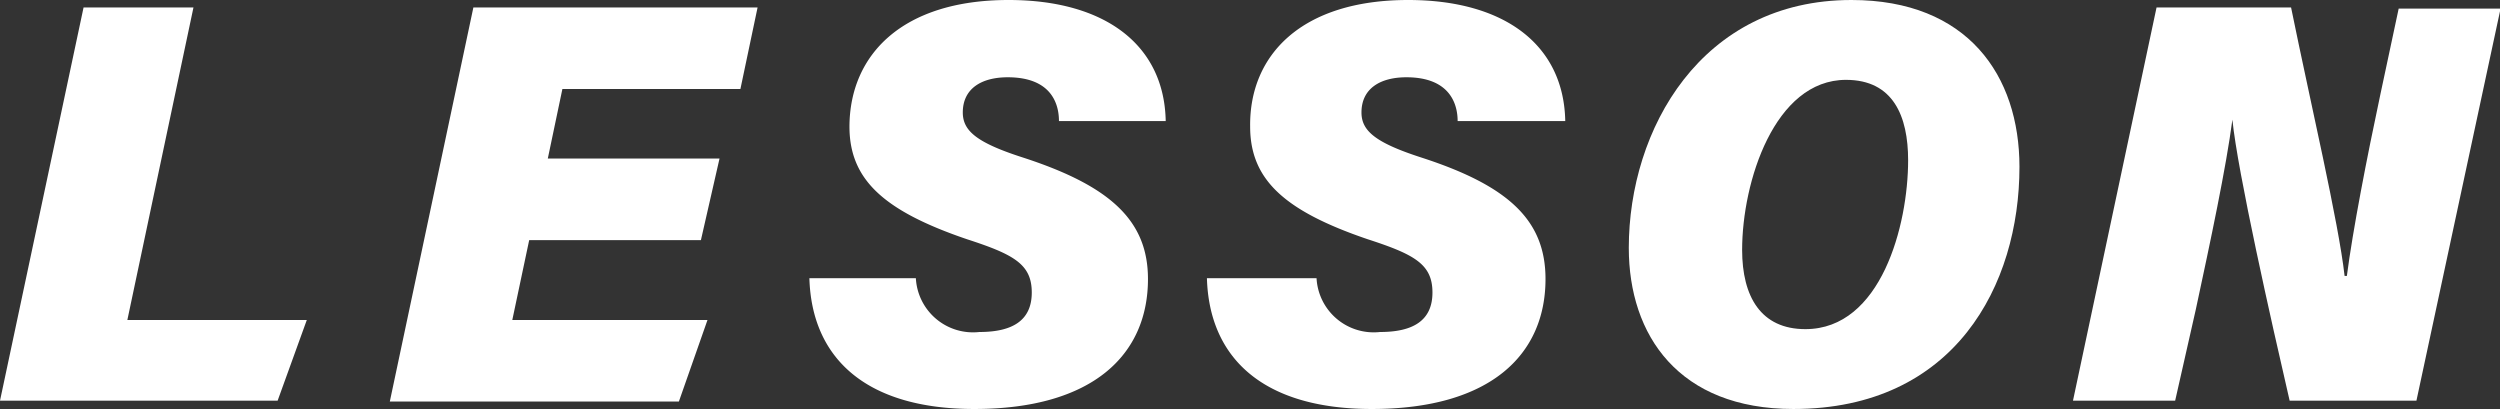
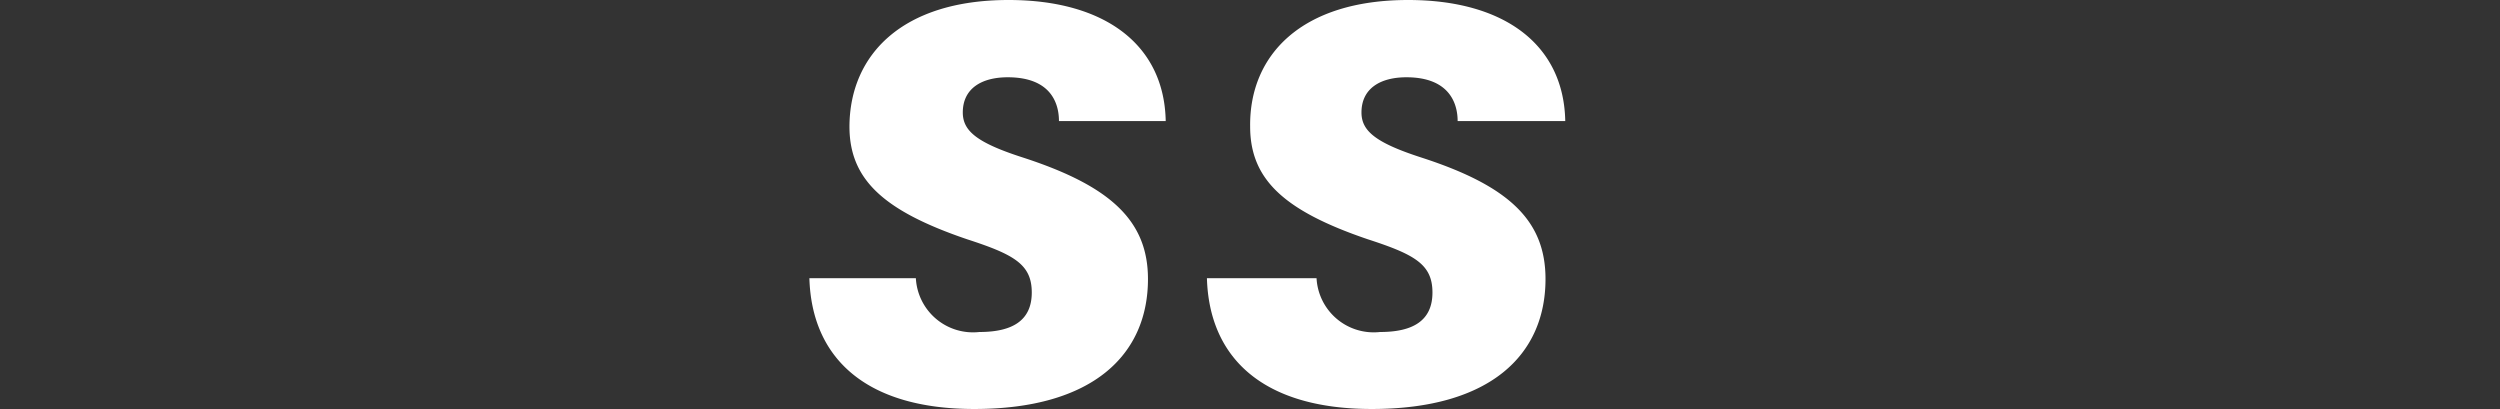
<svg xmlns="http://www.w3.org/2000/svg" viewBox="0 0 87.35 14.29">
  <rect x="0" y="0" width="87.35" height="14.29" fill="#333333" stroke="none" />
  <defs>
    <style>.cls-1{fill:#fff;}</style>
  </defs>
  <g id="レイヤー_2" data-name="レイヤー 2">
    <g id="レイヤー_1-2" data-name="レイヤー 1">
-       <path class="cls-1" d="M2.92.26H6.76L4.45,11.18h6.27L9.7,14H0Z" />
-       <path class="cls-1" d="M24.49,8.39h-6l-.59,2.79h6.82l-1,2.85H13.62L16.54.26h9.93l-.6,2.85H19.65l-.51,2.43h6Z" />
      <path class="cls-1" d="M32,9.72a2,2,0,0,0,2.22,1.88c1.14,0,1.83-.39,1.83-1.38s-.63-1.33-2.26-1.86c-2.94-1-4.11-2.1-4.11-3.94C29.69,1.91,31.53,0,35.24,0c3.36,0,5.44,1.56,5.49,4.23H37c0-.63-.29-1.53-1.79-1.53-.91,0-1.57.39-1.57,1.23,0,.65.5,1.06,2.12,1.58,3.07,1,4.35,2.22,4.35,4.24,0,2.63-1.91,4.54-6.07,4.54-3.79,0-5.68-1.78-5.76-4.57Z" />
      <path class="cls-1" d="M46,9.72a2,2,0,0,0,2.22,1.88c1.14,0,1.83-.39,1.83-1.38s-.63-1.33-2.26-1.86c-2.94-1-4.11-2.1-4.11-3.94C43.65,1.91,45.49,0,49.2,0c3.36,0,5.44,1.56,5.49,4.23H50.93c0-.63-.3-1.53-1.79-1.53-.91,0-1.57.39-1.57,1.23,0,.65.5,1.06,2.11,1.58C52.76,6.51,54,7.73,54,9.75c0,2.63-1.91,4.54-6.07,4.54-3.8,0-5.68-1.78-5.76-4.57Z" />
-       <path class="cls-1" d="M70.56,5.83c0,4.13-2.26,8.46-7.9,8.46-4,0-5.75-2.57-5.75-5.63C56.91,4.52,59.44,0,64.69,0,68.75,0,70.56,2.64,70.56,5.83Zm-9.69,2.9c0,1.64.66,2.77,2.21,2.77,2.65,0,3.59-3.64,3.59-5.9,0-1.54-.52-2.81-2.17-2.81C62,2.79,60.87,6.36,60.87,8.73Z" />
-       <path class="cls-1" d="M72.43,14,75.35.26h4.7c.69,3.39,1.66,7.5,1.87,9.38H82c.2-1.56.7-4.14,1.17-6.34l.64-3h3.56L84.43,14H80C79.36,11.23,78.18,6,78,4.18H78c-.22,1.68-.76,4.22-1.28,6.64L76,14Z" />
    </g>
  </g>
</svg>